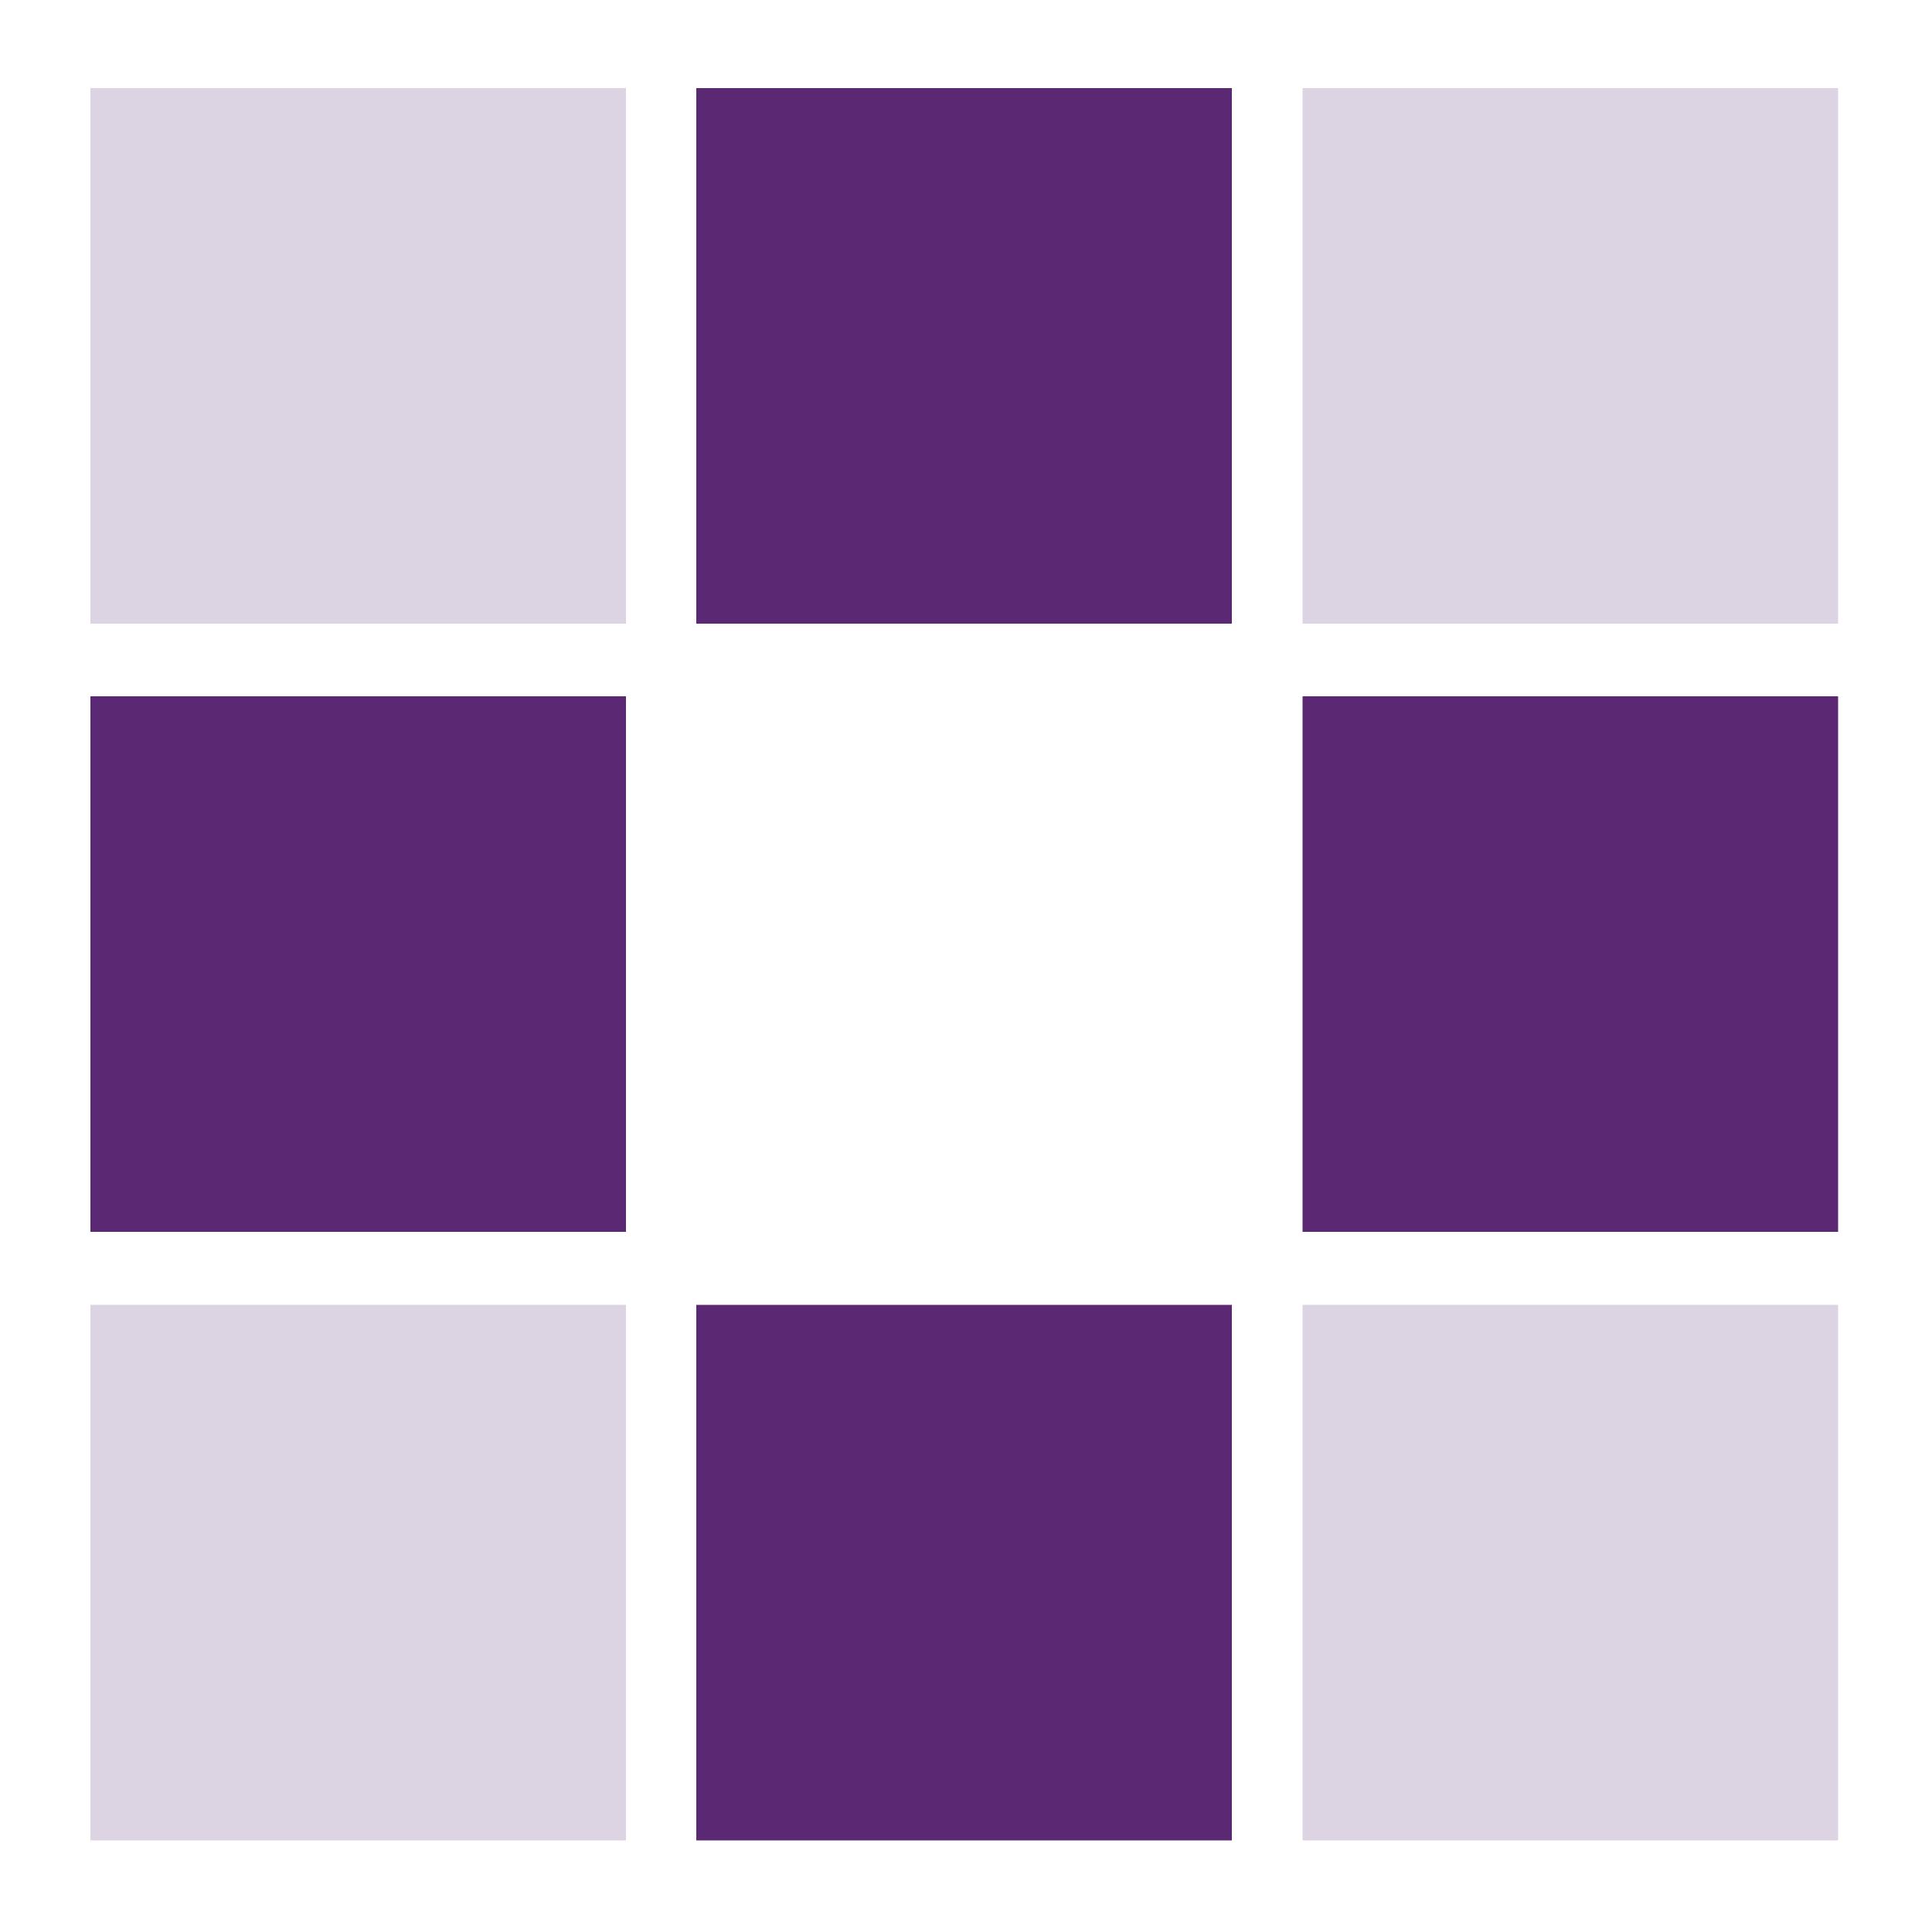
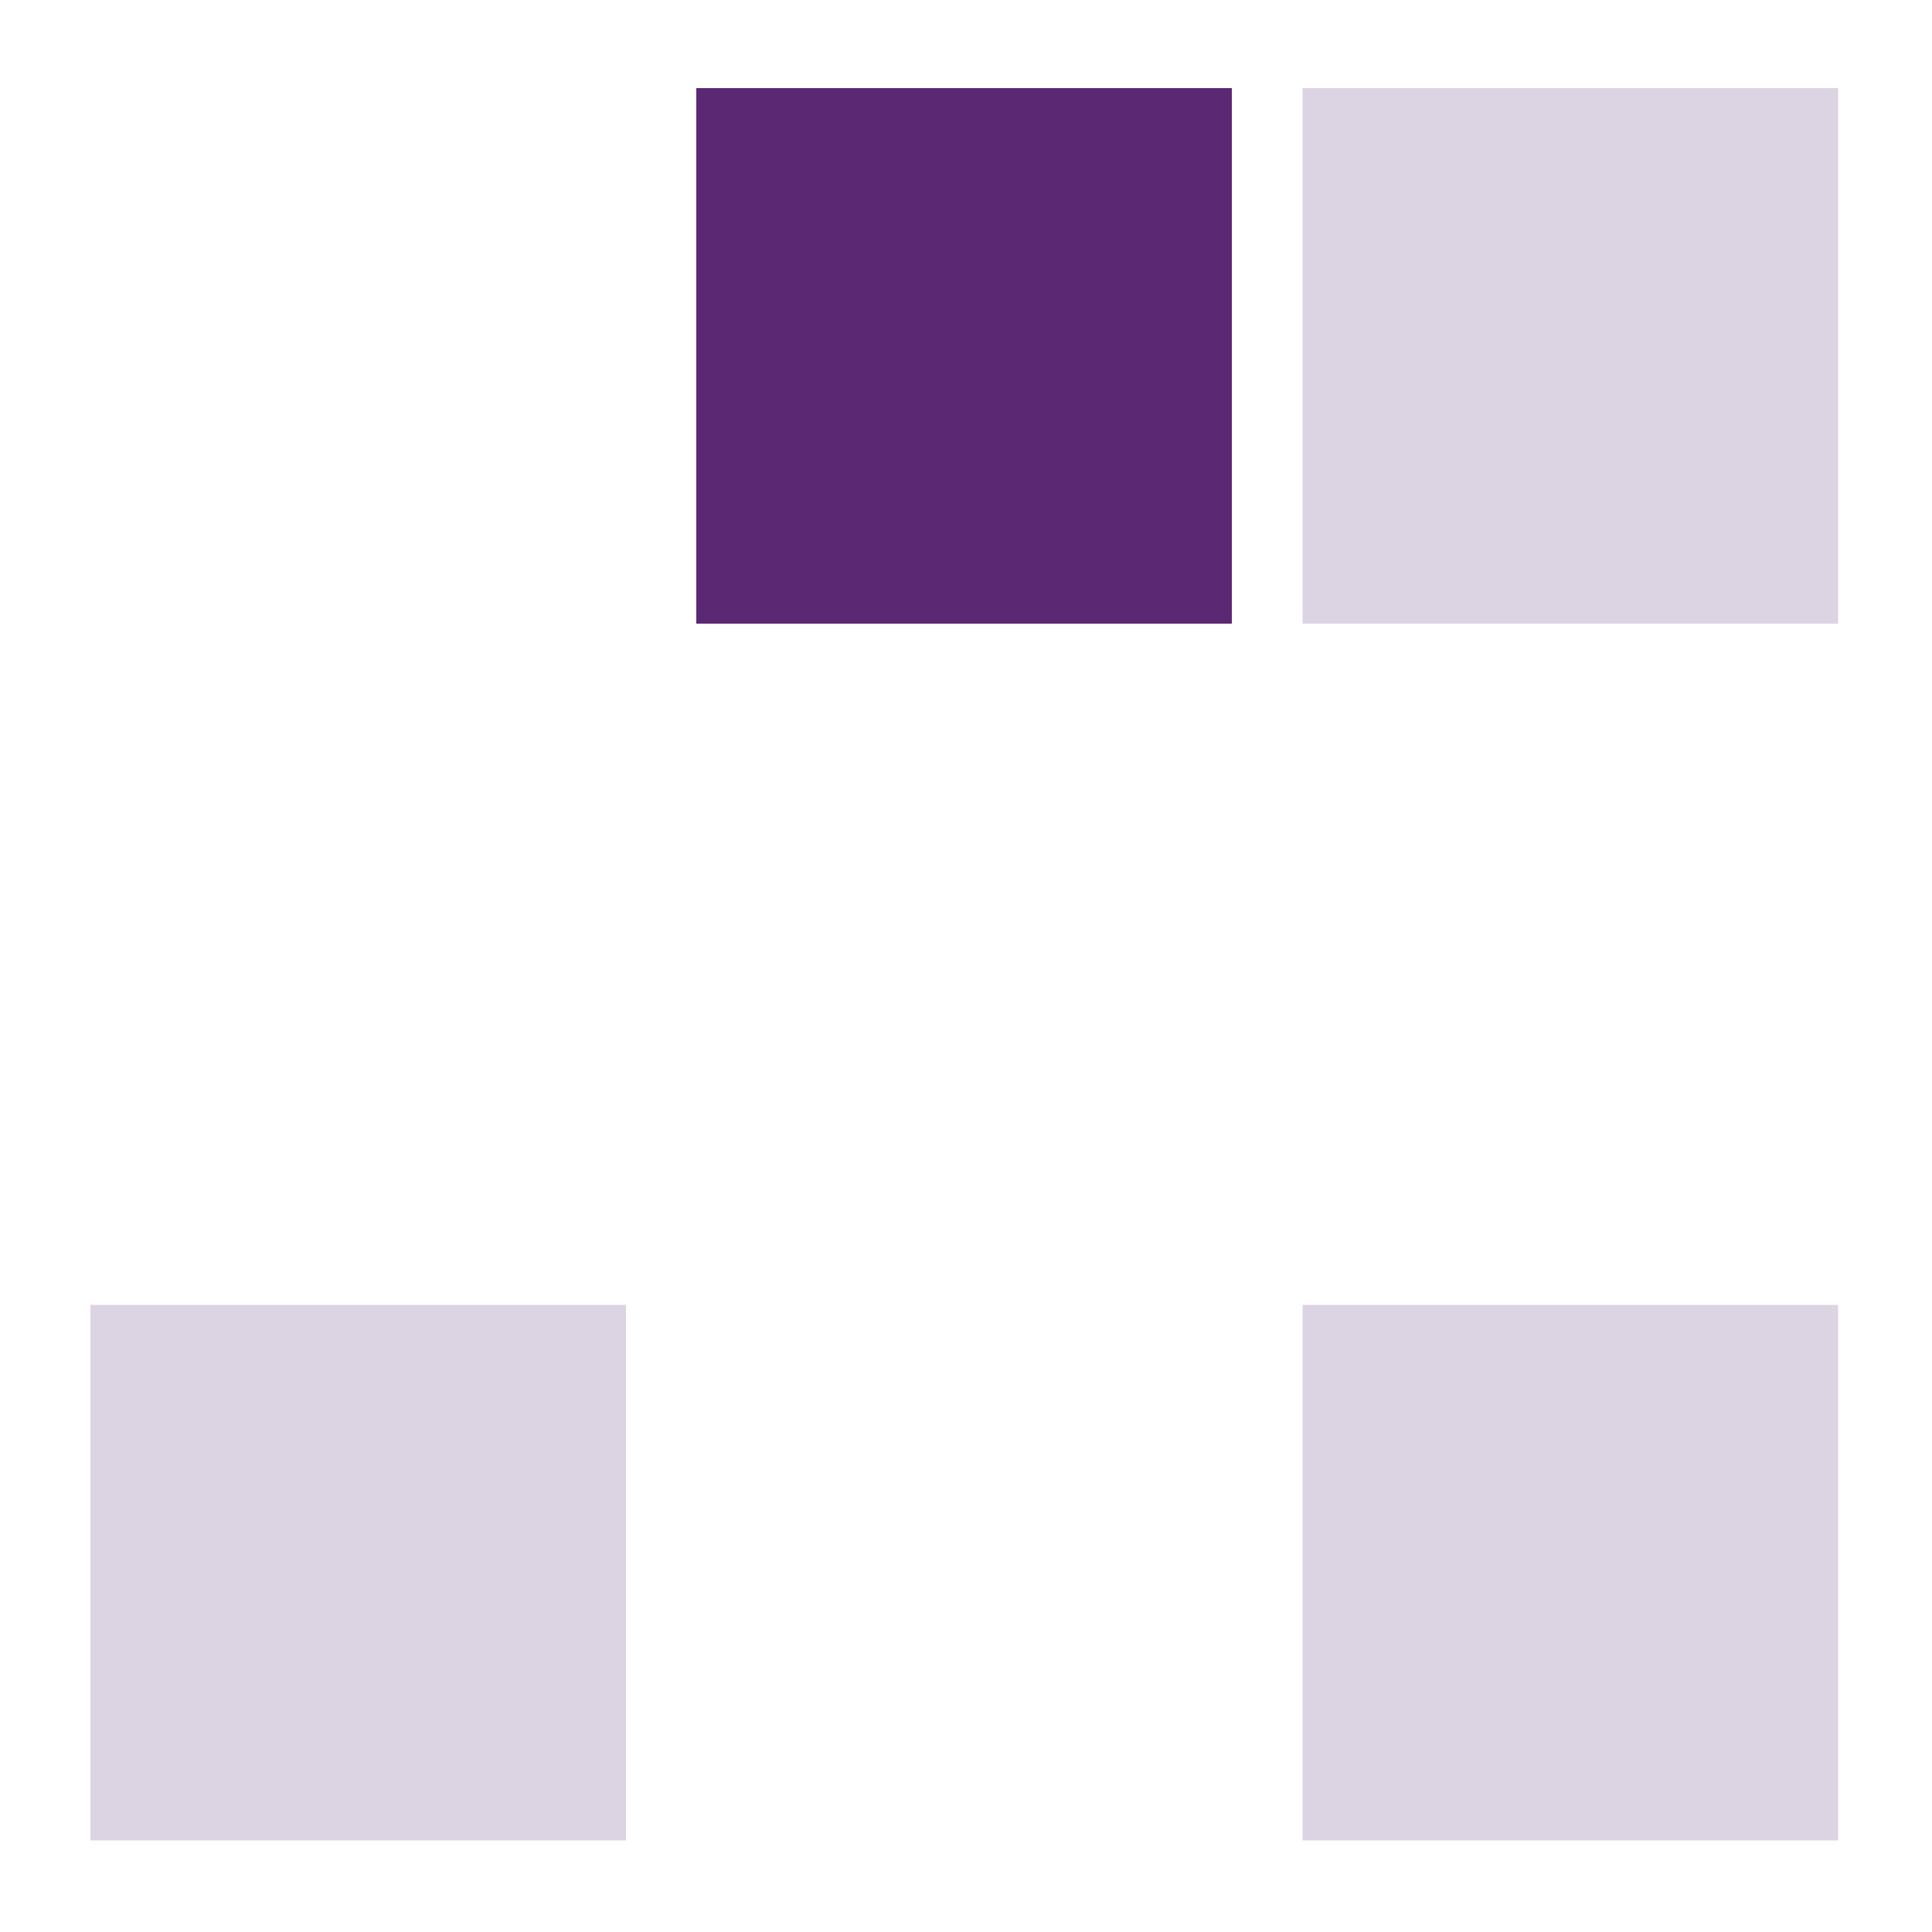
<svg xmlns="http://www.w3.org/2000/svg" version="1.1" id="Ebene_3" x="0px" y="0px" viewBox="0 0 500 500" style="enable-background:new 0 0 500 500;" xml:space="preserve">
  <style type="text/css">
	.st0{fill:#FFFFFF;}
	.st1{fill:#DDD4E3;}
	.st2{fill:#5B2873;}
</style>
  <rect class="st0" width="500" height="500" />
  <rect x="337.1" y="22.8" class="st1" width="138.6" height="138.6" />
-   <rect x="23.4" y="22.8" class="st1" width="138.6" height="138.6" />
  <rect x="23.4" y="337.7" class="st1" width="138.6" height="138.6" />
  <rect x="337.1" y="337.7" class="st1" width="138.6" height="138.6" />
  <rect x="180.2" y="22.8" class="st2" width="138.6" height="138.6" />
-   <rect x="180.2" y="337.7" class="st2" width="138.6" height="138.6" />
-   <rect x="23.4" y="180.2" class="st2" width="138.6" height="138.6" />
-   <rect x="337.1" y="180.2" class="st2" width="138.6" height="138.6" />
</svg>